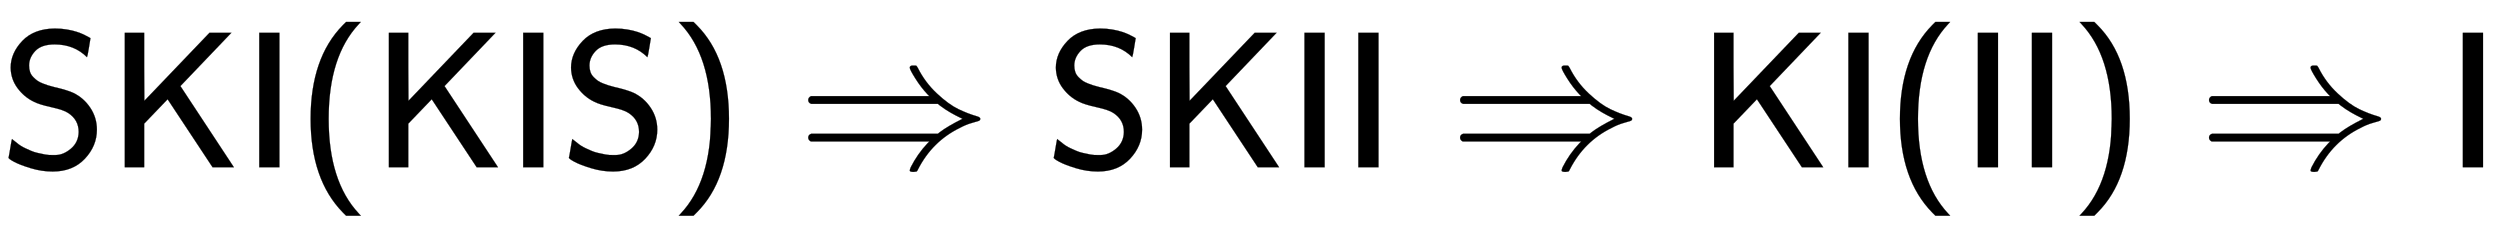
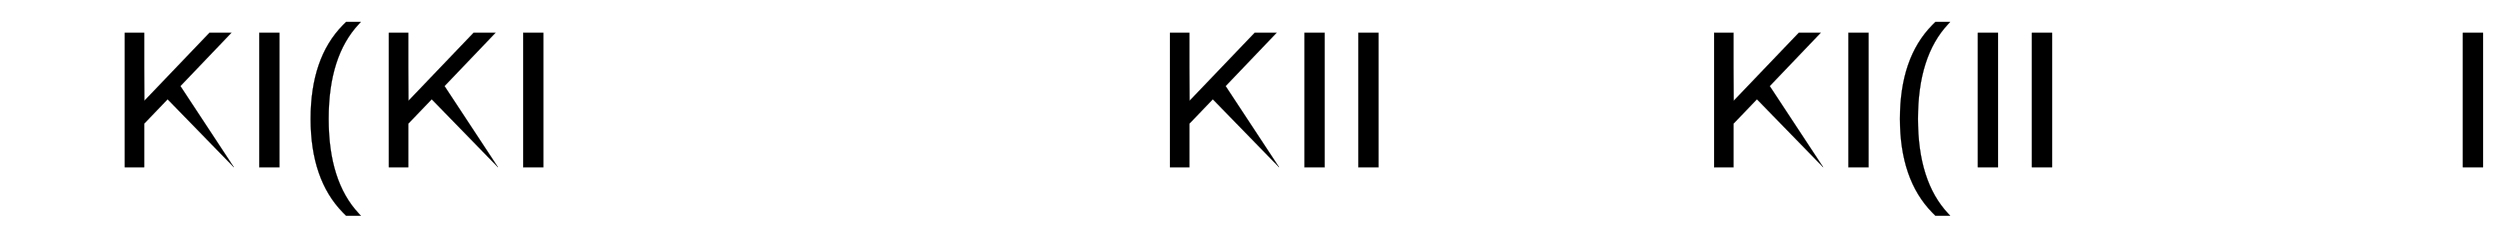
<svg xmlns="http://www.w3.org/2000/svg" xmlns:xlink="http://www.w3.org/1999/xlink" width="29.965ex" height="2.843ex" style="vertical-align: -0.838ex;" viewBox="0 -863.1 12901.7 1223.9" role="img" focusable="false" aria-labelledby="MathJax-SVG-1-Title">
  <title id="MathJax-SVG-1-Title">{\displaystyle {\mathsf {SKI(KIS)}}\Rightarrow {\mathsf {SKII}}\Rightarrow {\mathsf {KI(II)}}\Rightarrow {\mathsf {I}}}</title>
  <defs aria-hidden="true">
-     <path stroke-width="1" id="E1-MJSS-53" d="M55 514Q55 589 115 652T283 716Q315 716 345 711T396 699T432 685T457 672T467 667Q467 666 459 618T449 568Q383 634 282 634Q214 634 182 600T150 525Q150 507 155 492T172 465T194 446T222 432T247 423T272 416T289 412Q353 396 378 384Q432 358 466 307T500 194Q500 110 438 44T272 -22Q215 -22 159 -5T73 28T44 50Q45 51 49 75T57 122T62 146L65 143Q68 140 74 136T88 125T107 111T131 98T160 85T194 74T232 66T274 63H286Q327 63 366 96T406 182Q406 245 352 280Q329 296 265 310T173 339Q124 363 90 409T55 514Z" />
-     <path stroke-width="1" id="E1-MJSS-4B" d="M88 0V694H188V519L189 343L525 694H638L375 419L651 0H541L309 351L188 225V0H88Z" />
+     <path stroke-width="1" id="E1-MJSS-4B" d="M88 0V694H188V519L189 343L525 694H638L375 419L651 0L309 351L188 225V0H88Z" />
    <path stroke-width="1" id="E1-MJSS-49" d="M87 0V694H191V0H87Z" />
    <path stroke-width="1" id="E1-MJSS-28" d="M74 250Q74 564 240 733L257 750H333L323 739Q167 573 167 250T323 -239L333 -250H257L240 -233Q74 -63 74 250Z" />
-     <path stroke-width="1" id="E1-MJSS-29" d="M221 -73T221 250T65 739L55 750H131L148 733Q314 567 314 250T148 -233L131 -250H55L65 -239Q221 -73 221 250Z" />
-     <path stroke-width="1" id="E1-MJMAIN-21D2" d="M580 514Q580 525 596 525Q601 525 604 525T609 525T613 524T615 523T617 520T619 517T622 512Q659 438 720 381T831 300T927 263Q944 258 944 250T935 239T898 228T840 204Q696 134 622 -12Q618 -21 615 -22T600 -24Q580 -24 580 -17Q580 -13 585 0Q620 69 671 123L681 133H70Q56 140 56 153Q56 168 72 173H725L735 181Q774 211 852 250Q851 251 834 259T789 283T735 319L725 327H72Q56 332 56 347Q56 360 70 367H681L671 377Q638 412 609 458T580 514Z" />
  </defs>
  <g stroke="currentColor" fill="currentColor" stroke-width="0" transform="matrix(1 0 0 -1 0 0)" aria-hidden="true">
    <use xlink:href="#E1-MJSS-53" x="0" y="0" />
    <use xlink:href="#E1-MJSS-4B" x="556" y="0" />
    <use xlink:href="#E1-MJSS-49" x="1251" y="0" />
    <use xlink:href="#E1-MJSS-28" x="1529" y="0" />
    <use xlink:href="#E1-MJSS-4B" x="1919" y="0" />
    <use xlink:href="#E1-MJSS-49" x="2613" y="0" />
    <use xlink:href="#E1-MJSS-53" x="2892" y="0" />
    <use xlink:href="#E1-MJSS-29" x="3448" y="0" />
    <use xlink:href="#E1-MJMAIN-21D2" x="4115" y="0" />
    <g transform="translate(5394,0)">
      <use xlink:href="#E1-MJSS-53" x="0" y="0" />
      <use xlink:href="#E1-MJSS-4B" x="556" y="0" />
      <use xlink:href="#E1-MJSS-49" x="1251" y="0" />
      <use xlink:href="#E1-MJSS-49" x="1529" y="0" />
    </g>
    <use xlink:href="#E1-MJMAIN-21D2" x="7479" y="0" />
    <g transform="translate(8758,0)">
      <use xlink:href="#E1-MJSS-4B" x="0" y="0" />
      <use xlink:href="#E1-MJSS-49" x="694" y="0" />
      <use xlink:href="#E1-MJSS-28" x="973" y="0" />
      <use xlink:href="#E1-MJSS-49" x="1362" y="0" />
      <use xlink:href="#E1-MJSS-49" x="1641" y="0" />
      <use xlink:href="#E1-MJSS-29" x="1919" y="0" />
    </g>
    <use xlink:href="#E1-MJMAIN-21D2" x="11344" y="0" />
    <use xlink:href="#E1-MJSS-49" x="12623" y="0" />
  </g>
</svg>